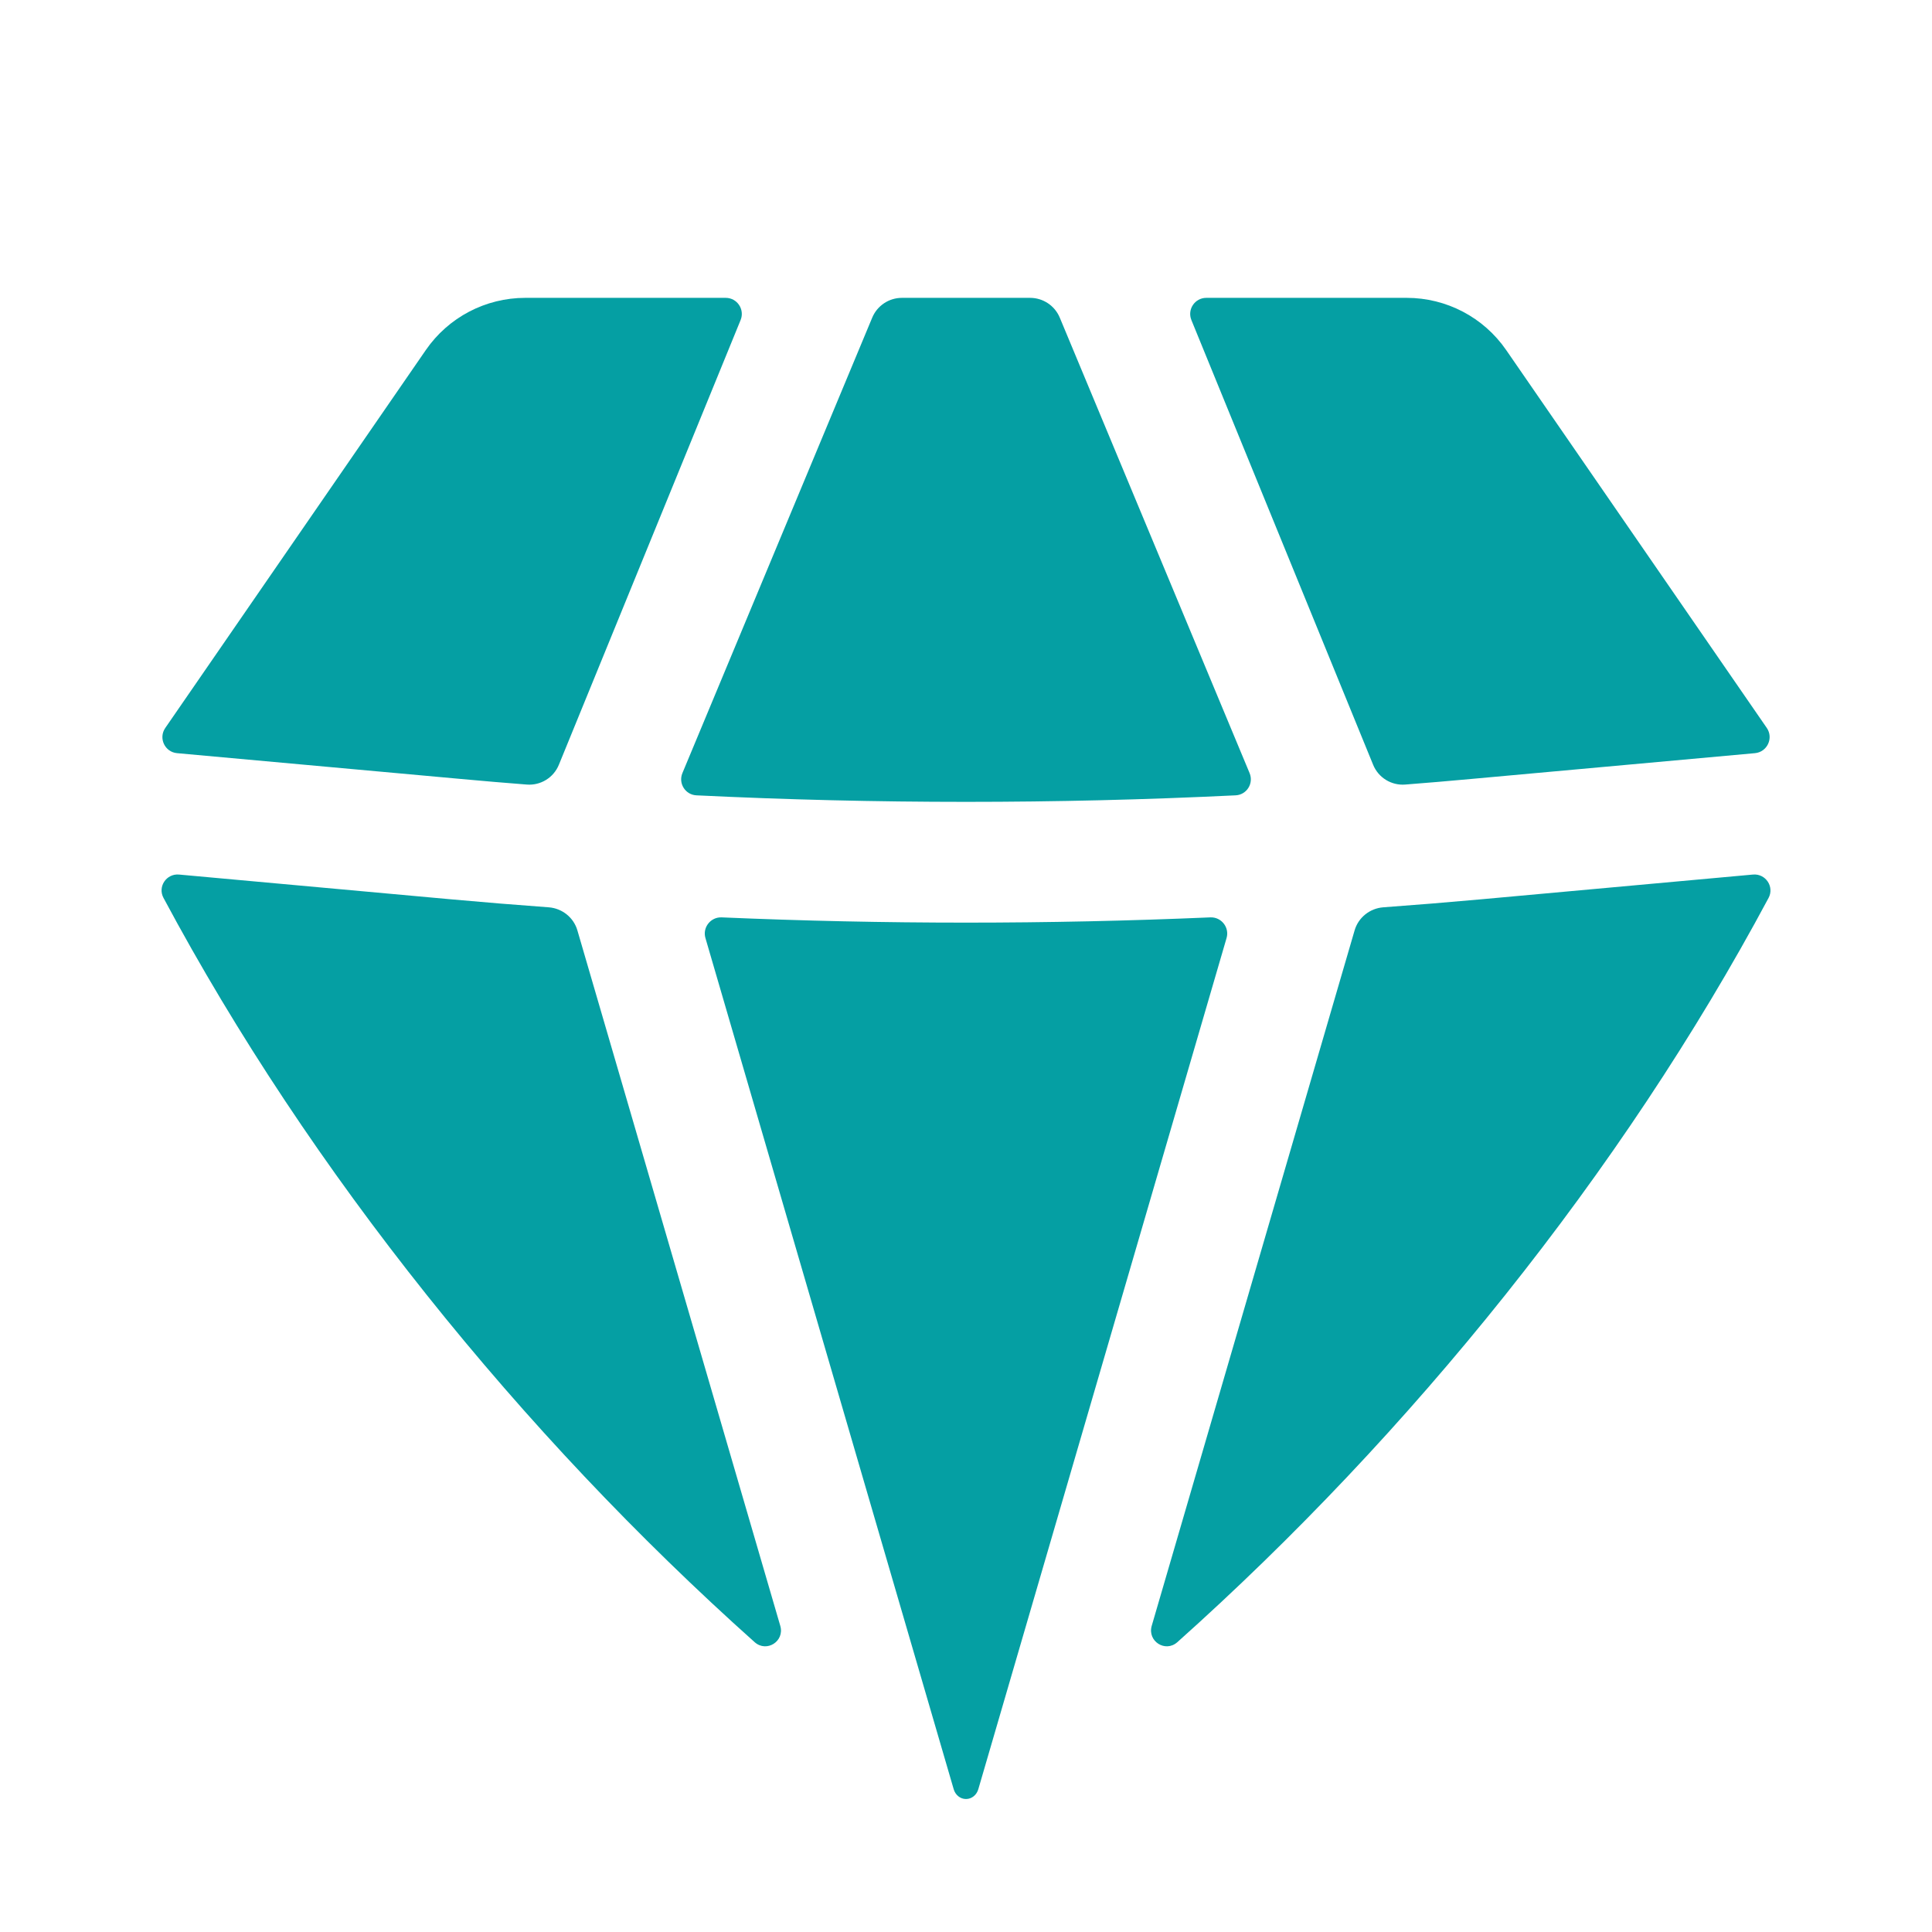
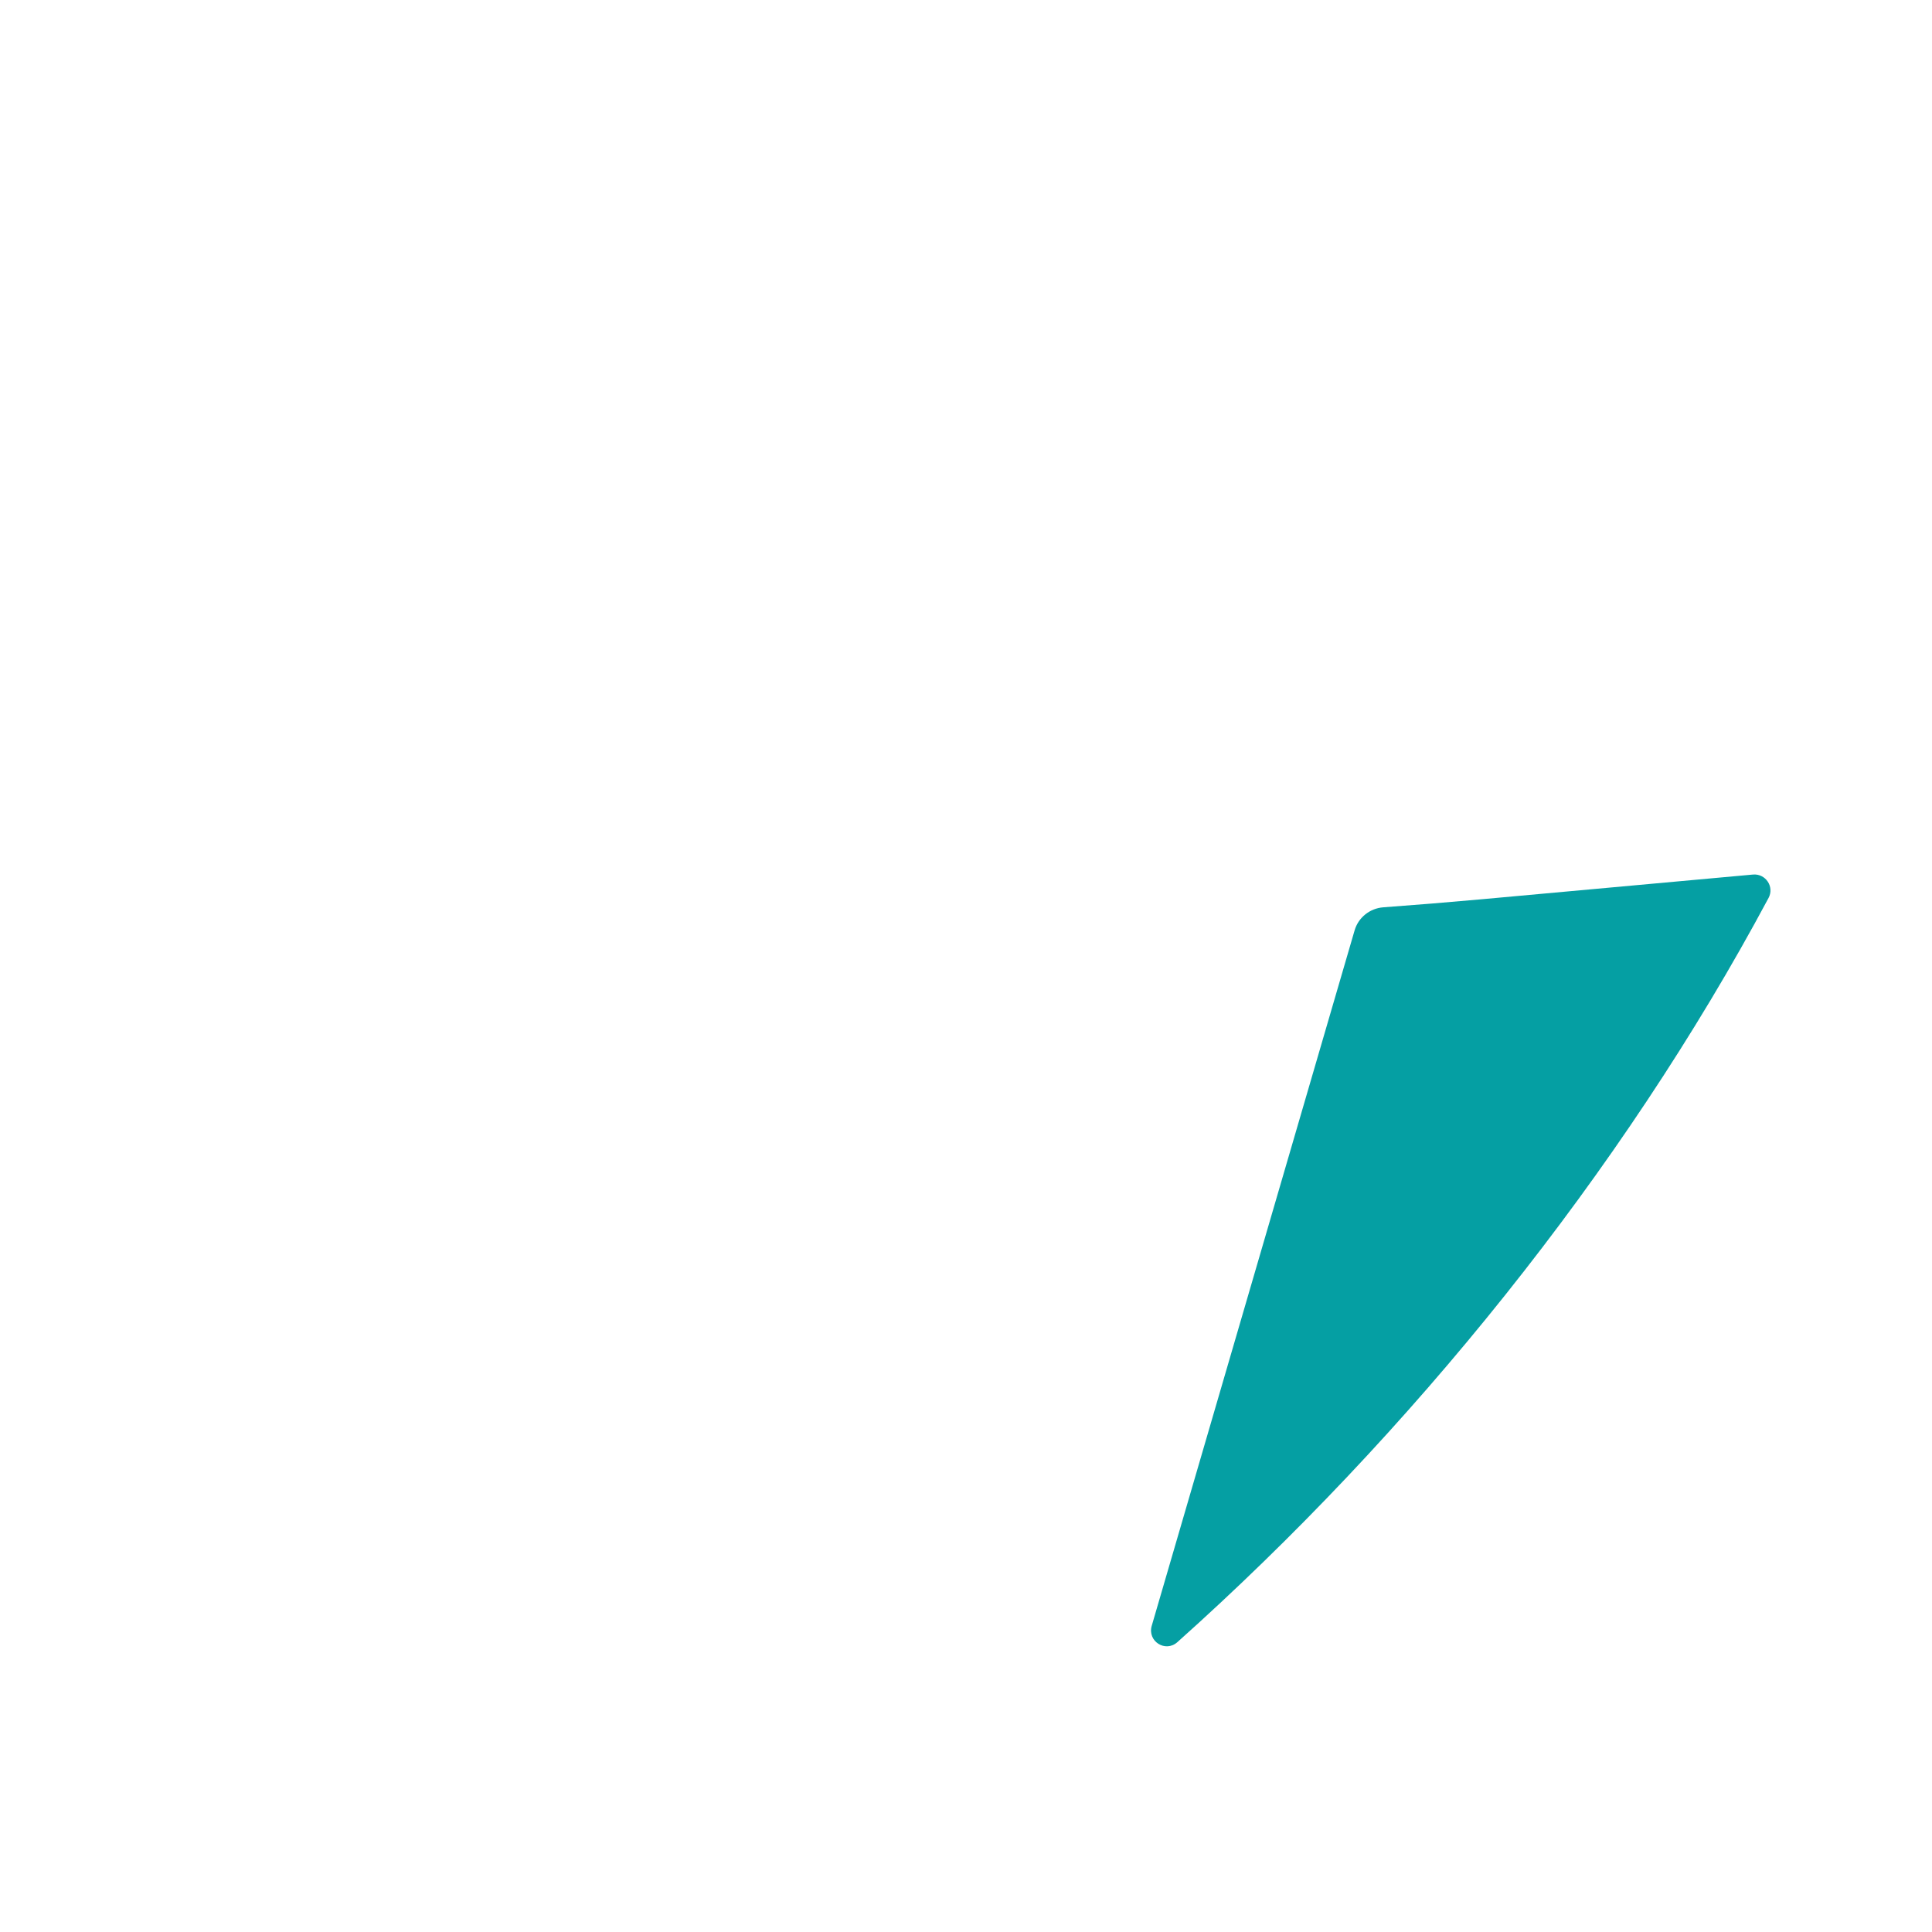
<svg xmlns="http://www.w3.org/2000/svg" width="24" height="24" viewBox="0 0 24 24" fill="none">
-   <path d="M9.375 20.4C9.524 20.532 9.749 20.388 9.693 20.197L7.173 11.559C7.127 11.398 6.984 11.284 6.817 11.271C6.409 11.241 6.002 11.208 5.595 11.171L2.224 10.864C2.067 10.85 1.956 11.015 2.031 11.154C3.854 14.564 6.479 17.813 9.375 20.4Z" fill="#059FA3" />
-   <path d="M11.847 22.226C11.867 22.296 11.927 22.348 12 22.348C12.073 22.348 12.133 22.296 12.153 22.226L15.237 11.652C15.275 11.521 15.172 11.39 15.035 11.396C13.013 11.483 10.987 11.483 8.965 11.396C8.828 11.39 8.725 11.521 8.763 11.652L11.847 22.226Z" fill="#059FA3" />
  <path d="M14.307 20.197C14.252 20.388 14.476 20.532 14.625 20.4C17.521 17.813 20.146 14.564 21.97 11.154C22.044 11.015 21.933 10.85 21.776 10.864L18.405 11.171C17.998 11.208 17.591 11.241 17.183 11.271C17.016 11.284 16.873 11.398 16.827 11.559L14.307 20.197Z" fill="#059FA3" />
-   <path d="M21.801 9.356C21.953 9.342 22.034 9.169 21.948 9.043L18.71 4.348C18.43 3.942 17.968 3.7 17.475 3.7H14.985C14.843 3.7 14.746 3.844 14.8 3.976L17.057 9.499C17.122 9.66 17.284 9.76 17.457 9.746C17.728 9.725 17.999 9.702 18.27 9.677L21.801 9.356Z" fill="#059FA3" />
-   <path d="M13.165 3.946C13.103 3.797 12.957 3.7 12.796 3.7H11.204C11.043 3.7 10.897 3.797 10.835 3.946L8.477 9.604C8.424 9.732 8.514 9.874 8.652 9.88C10.883 9.988 13.117 9.988 15.348 9.88C15.487 9.874 15.576 9.732 15.523 9.604L13.165 3.946Z" fill="#059FA3" />
-   <path d="M9.2 3.976C9.254 3.844 9.157 3.7 9.015 3.7H6.525C6.032 3.7 5.57 3.942 5.29 4.348L2.053 9.043C1.966 9.169 2.047 9.342 2.199 9.356L5.73 9.677C6.001 9.702 6.272 9.725 6.543 9.746C6.716 9.76 6.878 9.66 6.943 9.499L9.2 3.976Z" fill="#059FA3" />
</svg>